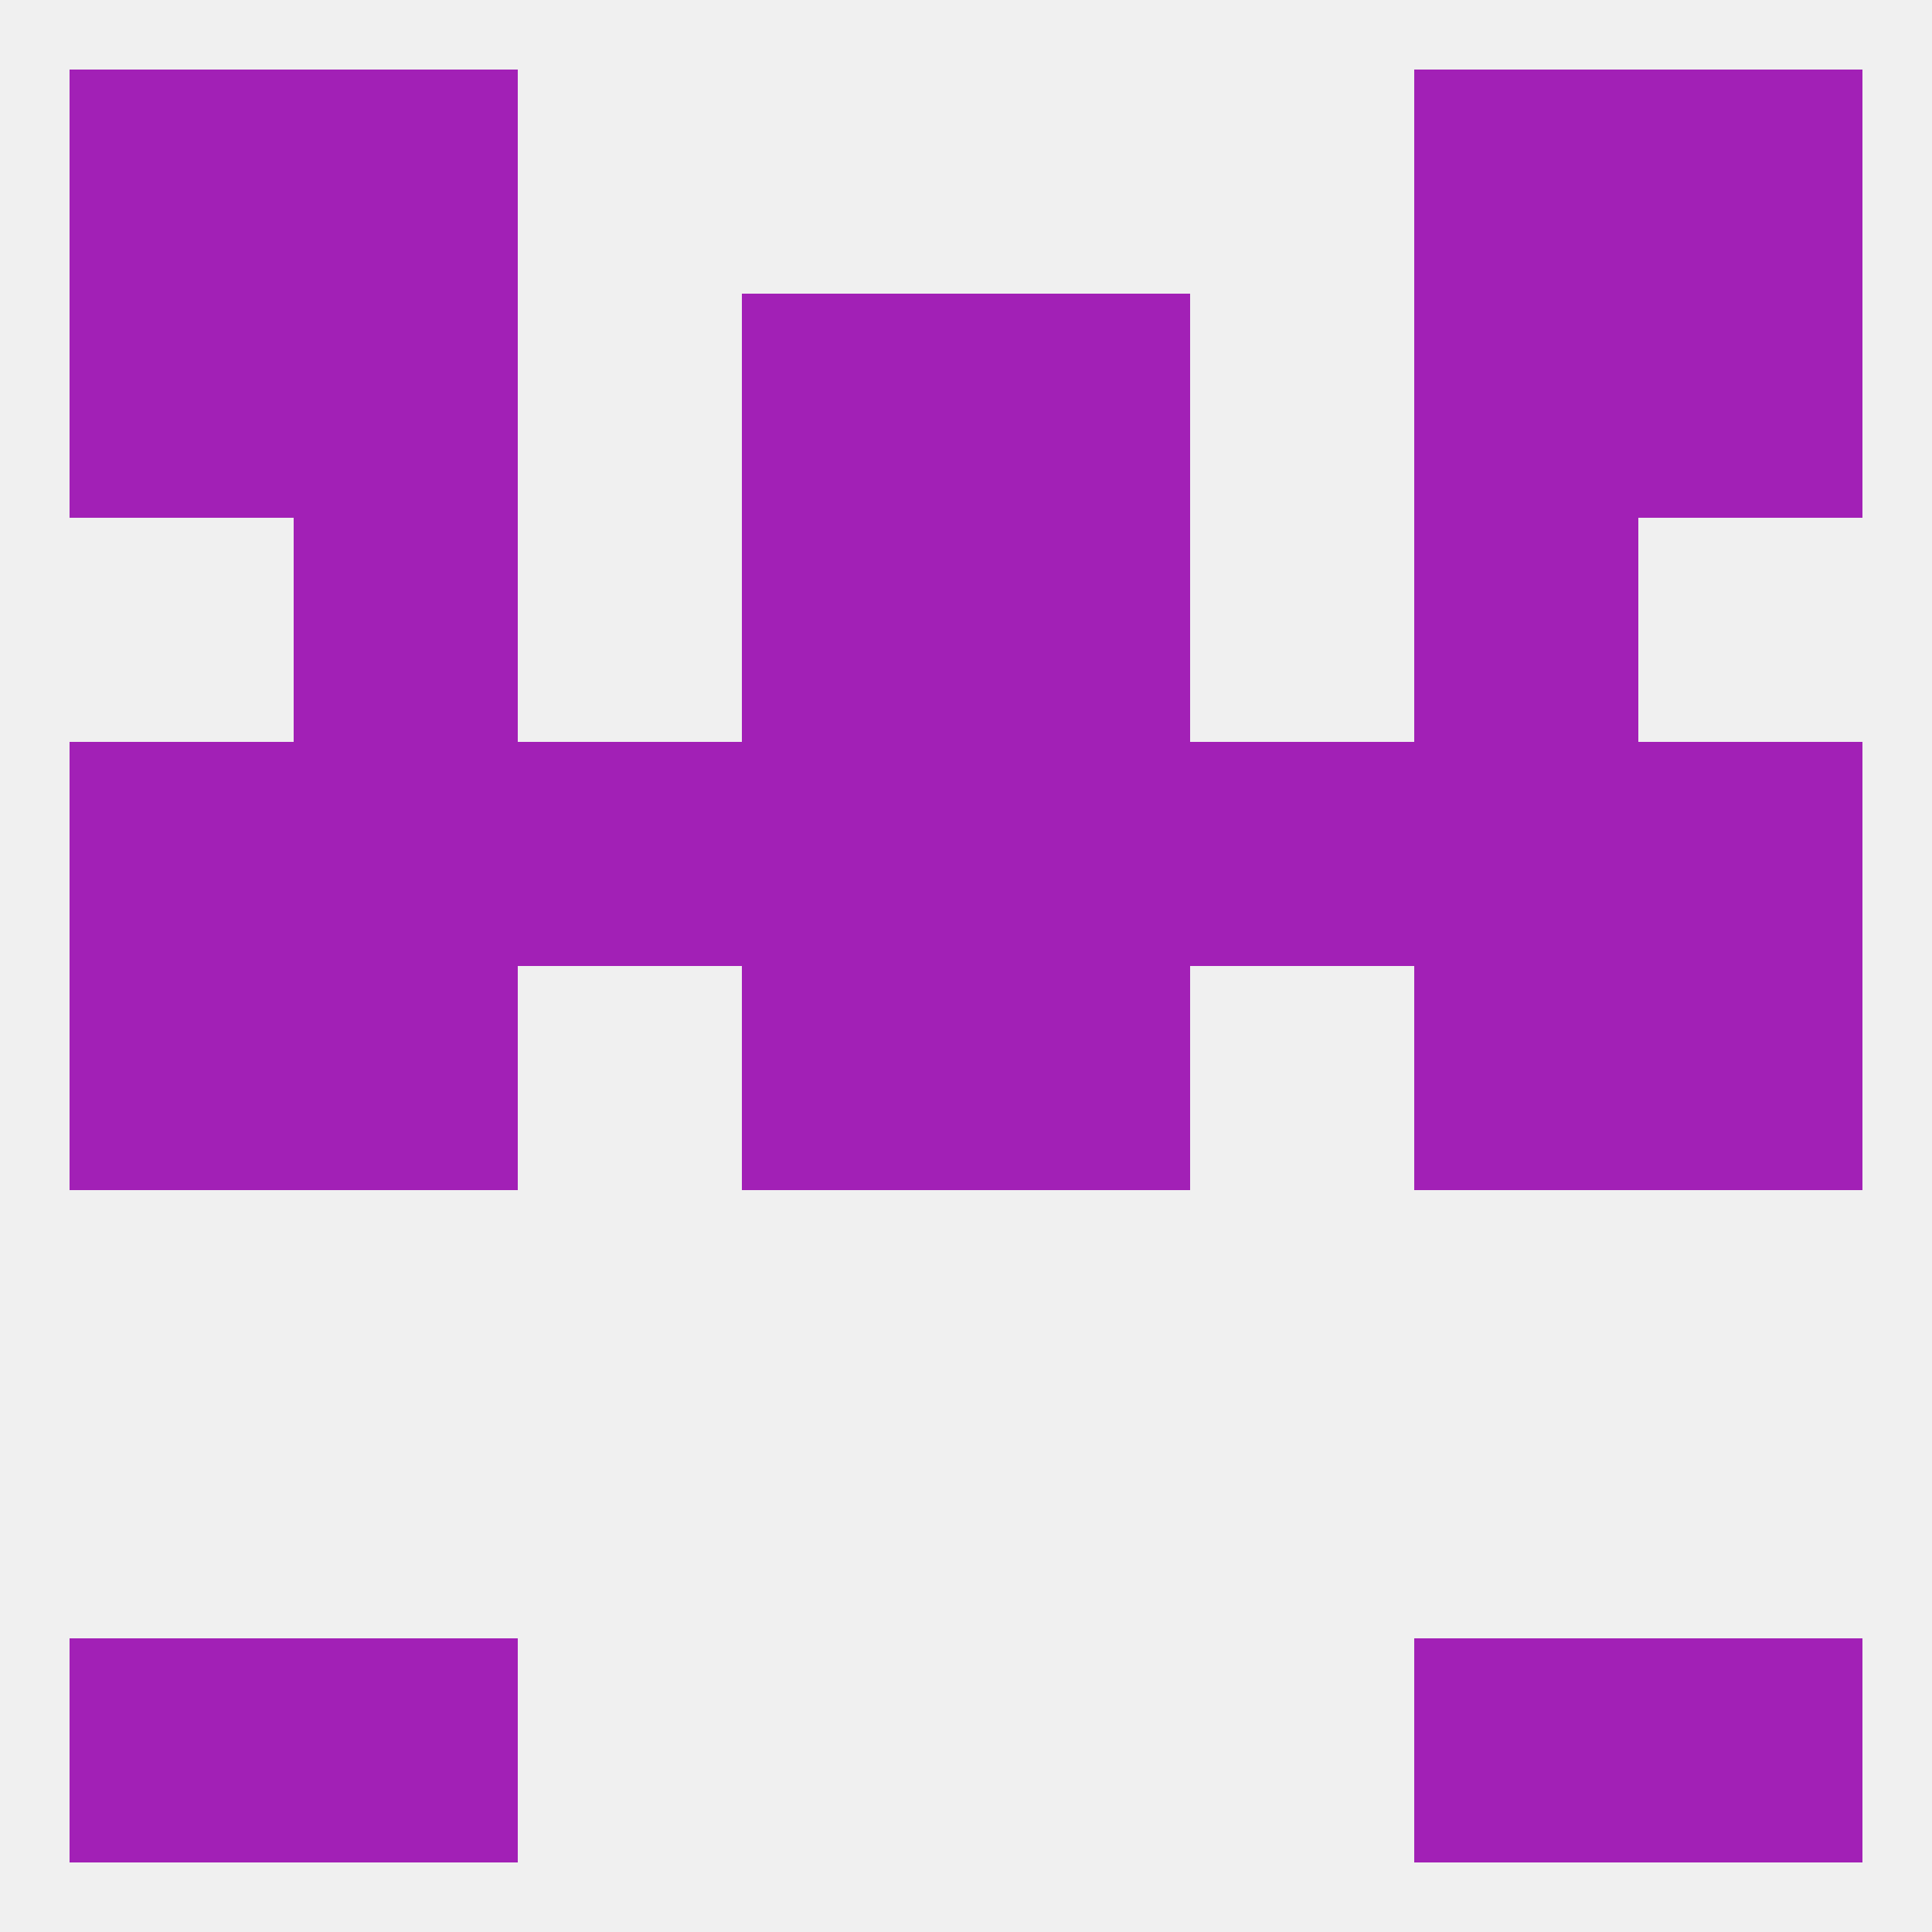
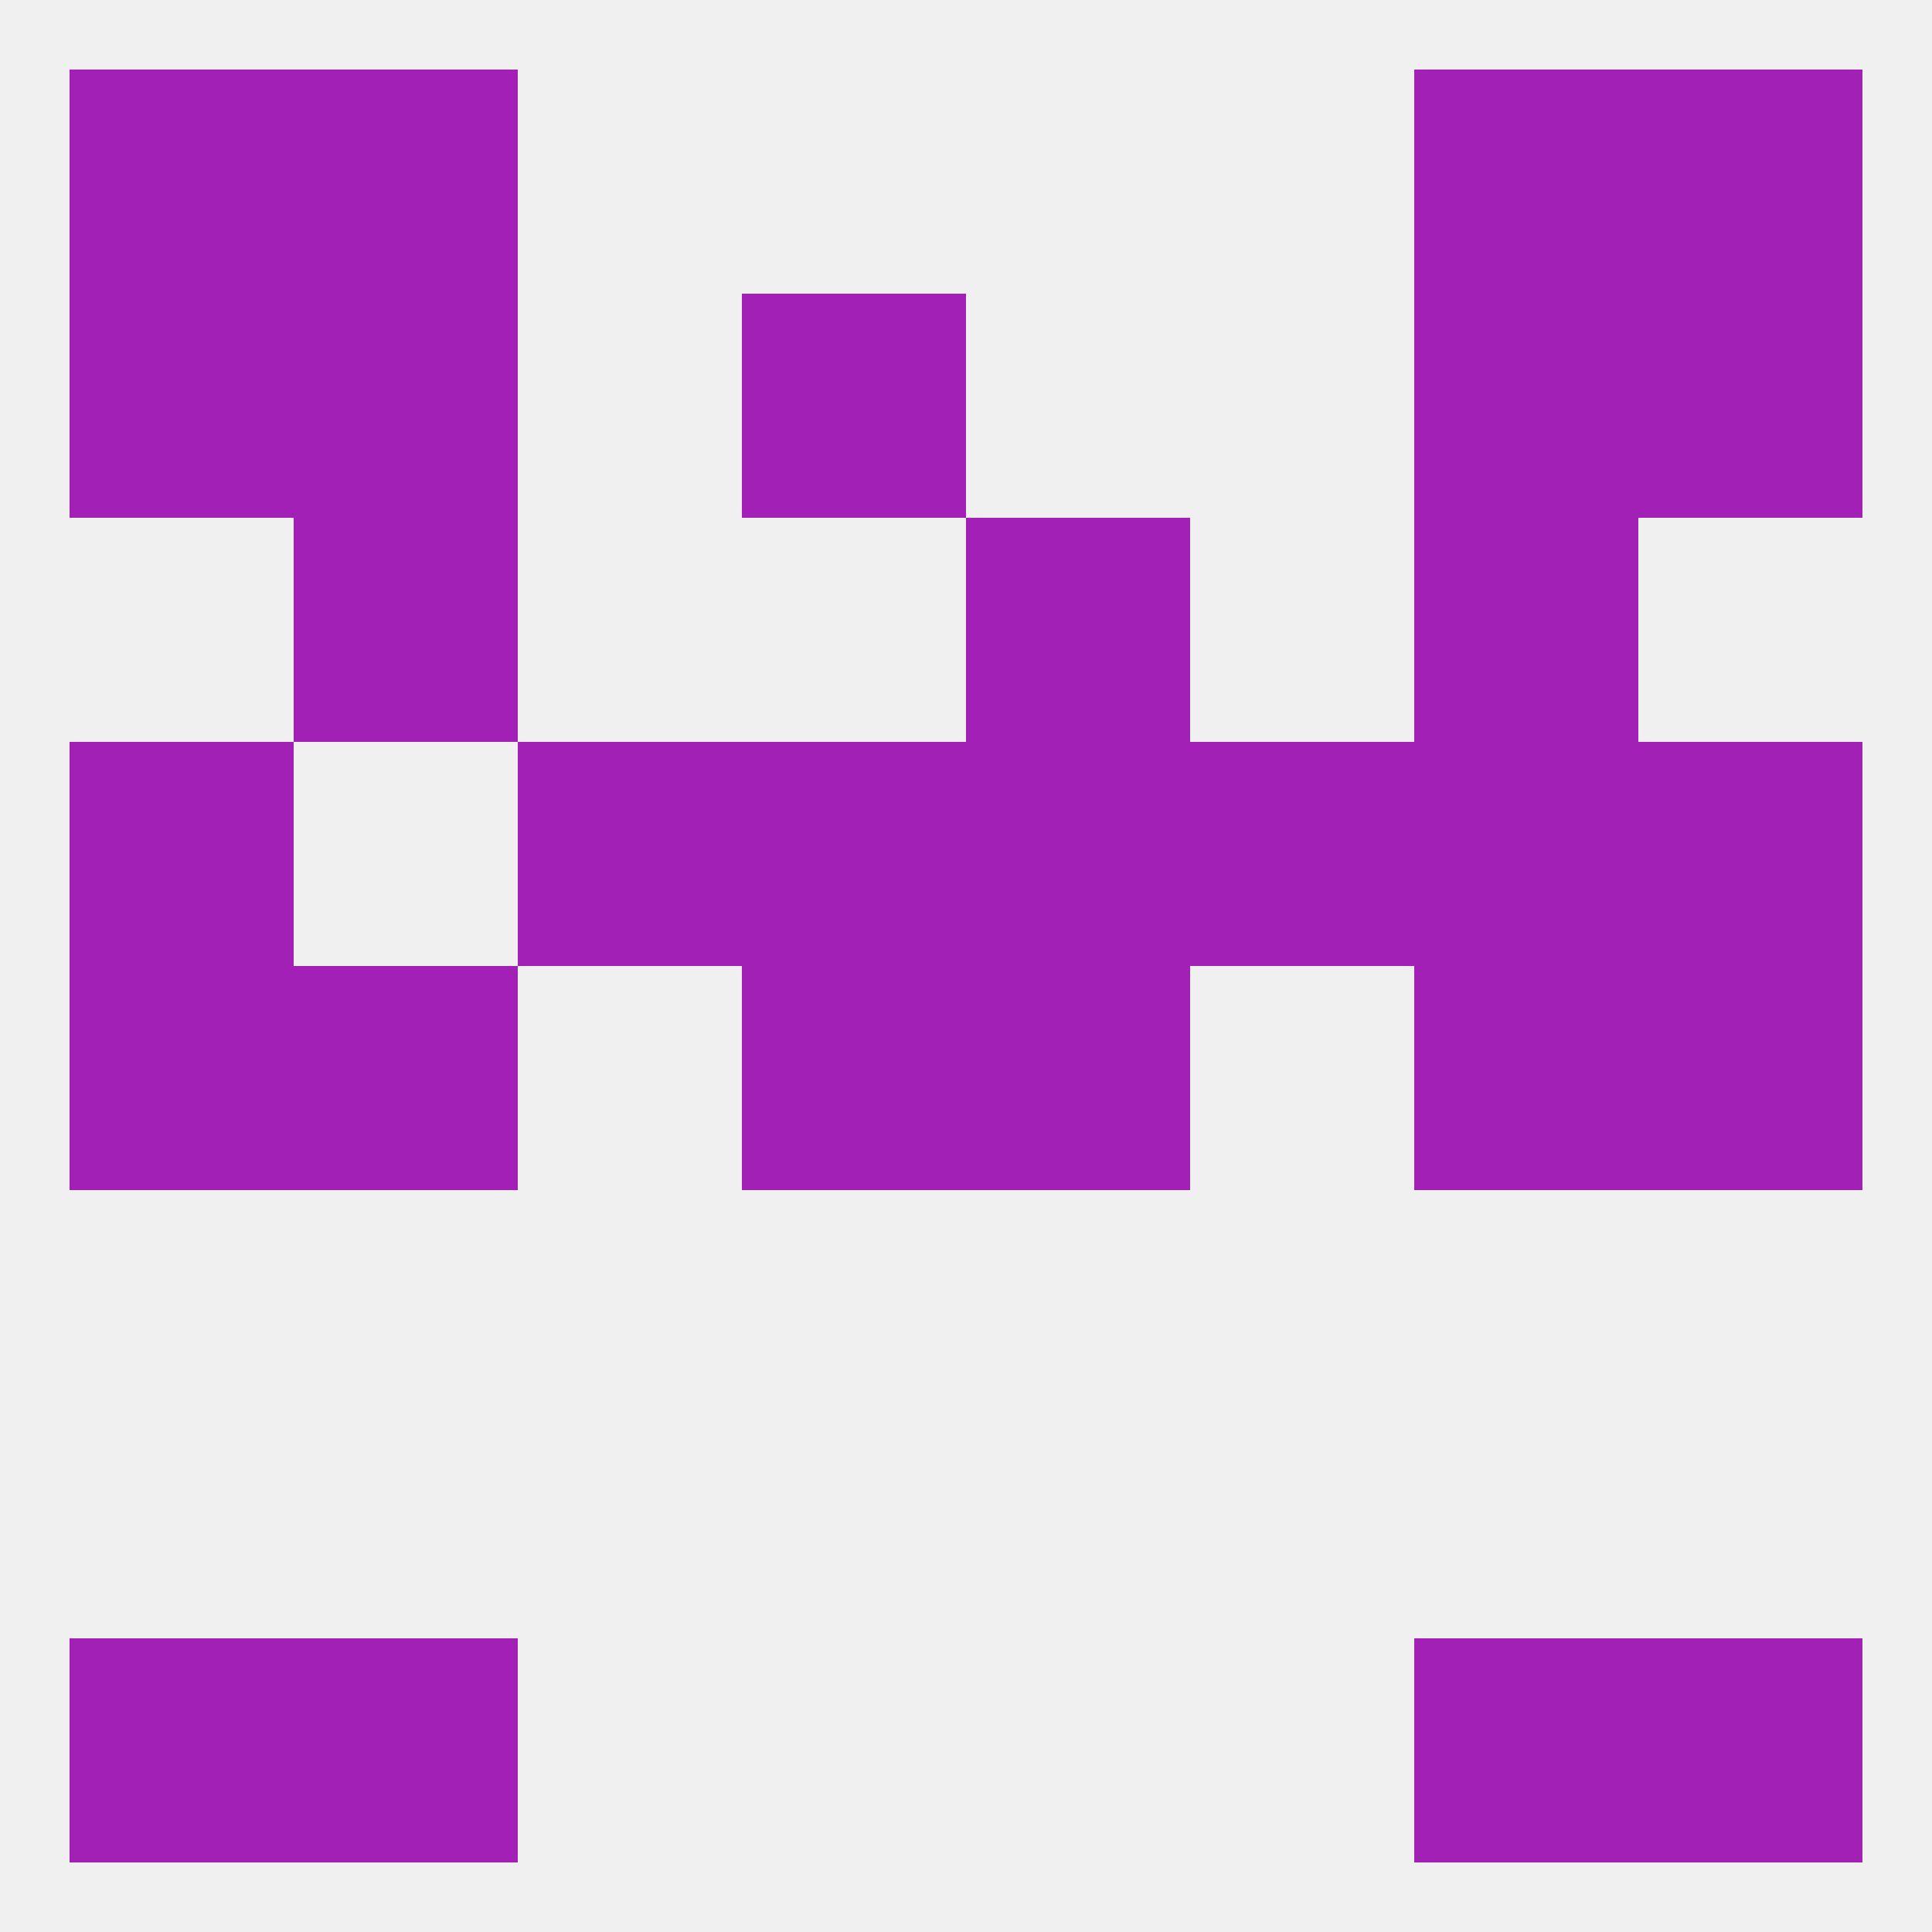
<svg xmlns="http://www.w3.org/2000/svg" version="1.1" baseprofile="full" width="250" height="250" viewBox="0 0 250 250">
  <rect width="100%" height="100%" fill="rgba(240,240,240,255)" />
  <rect x="9" y="96" width="29" height="29" fill="rgba(162,32,182,255)" />
  <rect x="212" y="96" width="29" height="29" fill="rgba(162,32,182,255)" />
  <rect x="96" y="96" width="29" height="29" fill="rgba(162,32,182,255)" />
  <rect x="125" y="96" width="29" height="29" fill="rgba(162,32,182,255)" />
  <rect x="67" y="96" width="29" height="29" fill="rgba(162,32,182,255)" />
  <rect x="154" y="96" width="29" height="29" fill="rgba(162,32,182,255)" />
-   <rect x="38" y="96" width="29" height="29" fill="rgba(162,32,182,255)" />
  <rect x="183" y="96" width="29" height="29" fill="rgba(162,32,182,255)" />
  <rect x="125" y="67" width="29" height="29" fill="rgba(162,32,182,255)" />
  <rect x="38" y="67" width="29" height="29" fill="rgba(162,32,182,255)" />
  <rect x="183" y="67" width="29" height="29" fill="rgba(162,32,182,255)" />
-   <rect x="96" y="67" width="29" height="29" fill="rgba(162,32,182,255)" />
-   <rect x="125" y="38" width="29" height="29" fill="rgba(162,32,182,255)" />
  <rect x="9" y="38" width="29" height="29" fill="rgba(162,32,182,255)" />
  <rect x="212" y="38" width="29" height="29" fill="rgba(162,32,182,255)" />
  <rect x="38" y="38" width="29" height="29" fill="rgba(162,32,182,255)" />
  <rect x="183" y="38" width="29" height="29" fill="rgba(162,32,182,255)" />
  <rect x="96" y="38" width="29" height="29" fill="rgba(162,32,182,255)" />
  <rect x="212" y="9" width="29" height="29" fill="rgba(162,32,182,255)" />
  <rect x="38" y="9" width="29" height="29" fill="rgba(162,32,182,255)" />
  <rect x="183" y="9" width="29" height="29" fill="rgba(162,32,182,255)" />
  <rect x="9" y="9" width="29" height="29" fill="rgba(162,32,182,255)" />
  <rect x="183" y="212" width="29" height="29" fill="rgba(162,32,182,255)" />
  <rect x="9" y="212" width="29" height="29" fill="rgba(162,32,182,255)" />
  <rect x="212" y="212" width="29" height="29" fill="rgba(162,32,182,255)" />
  <rect x="38" y="212" width="29" height="29" fill="rgba(162,32,182,255)" />
  <rect x="125" y="125" width="29" height="29" fill="rgba(162,32,182,255)" />
  <rect x="38" y="125" width="29" height="29" fill="rgba(162,32,182,255)" />
  <rect x="183" y="125" width="29" height="29" fill="rgba(162,32,182,255)" />
  <rect x="9" y="125" width="29" height="29" fill="rgba(162,32,182,255)" />
  <rect x="212" y="125" width="29" height="29" fill="rgba(162,32,182,255)" />
  <rect x="96" y="125" width="29" height="29" fill="rgba(162,32,182,255)" />
</svg>